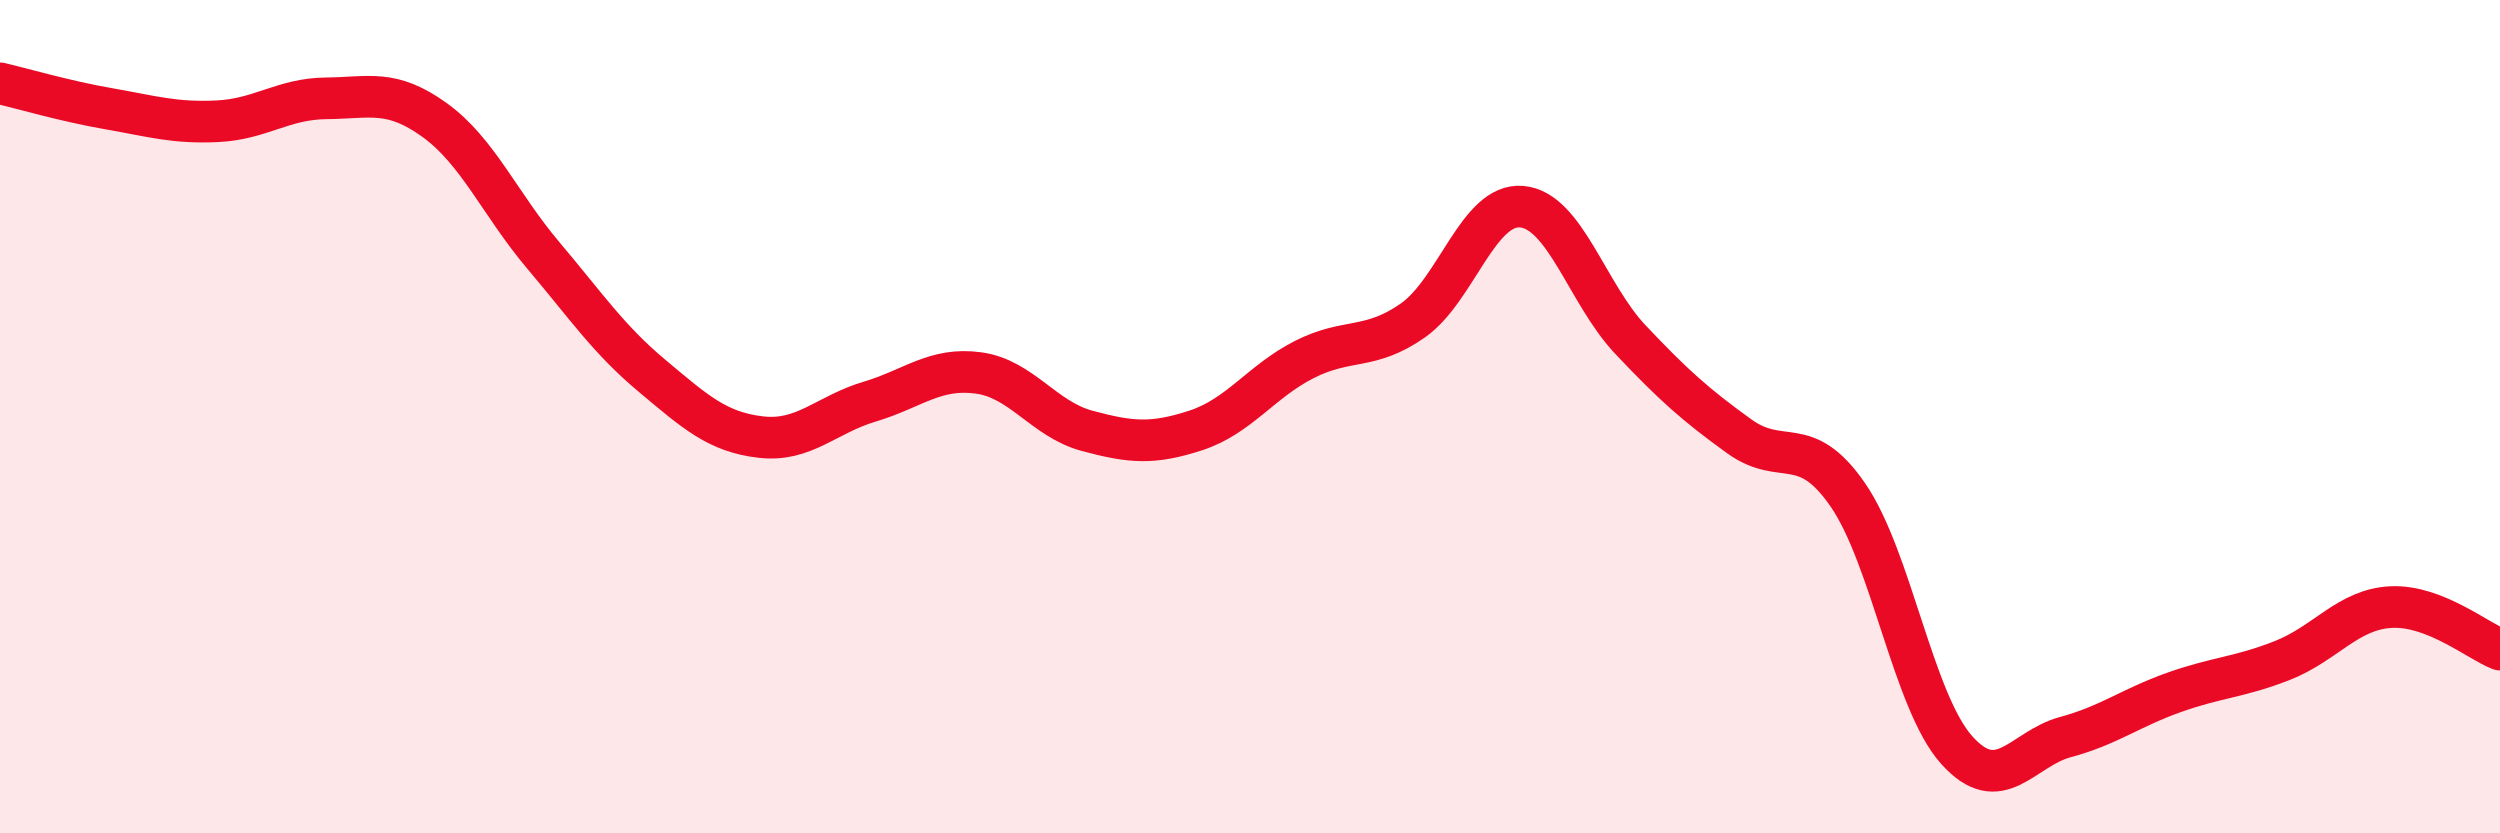
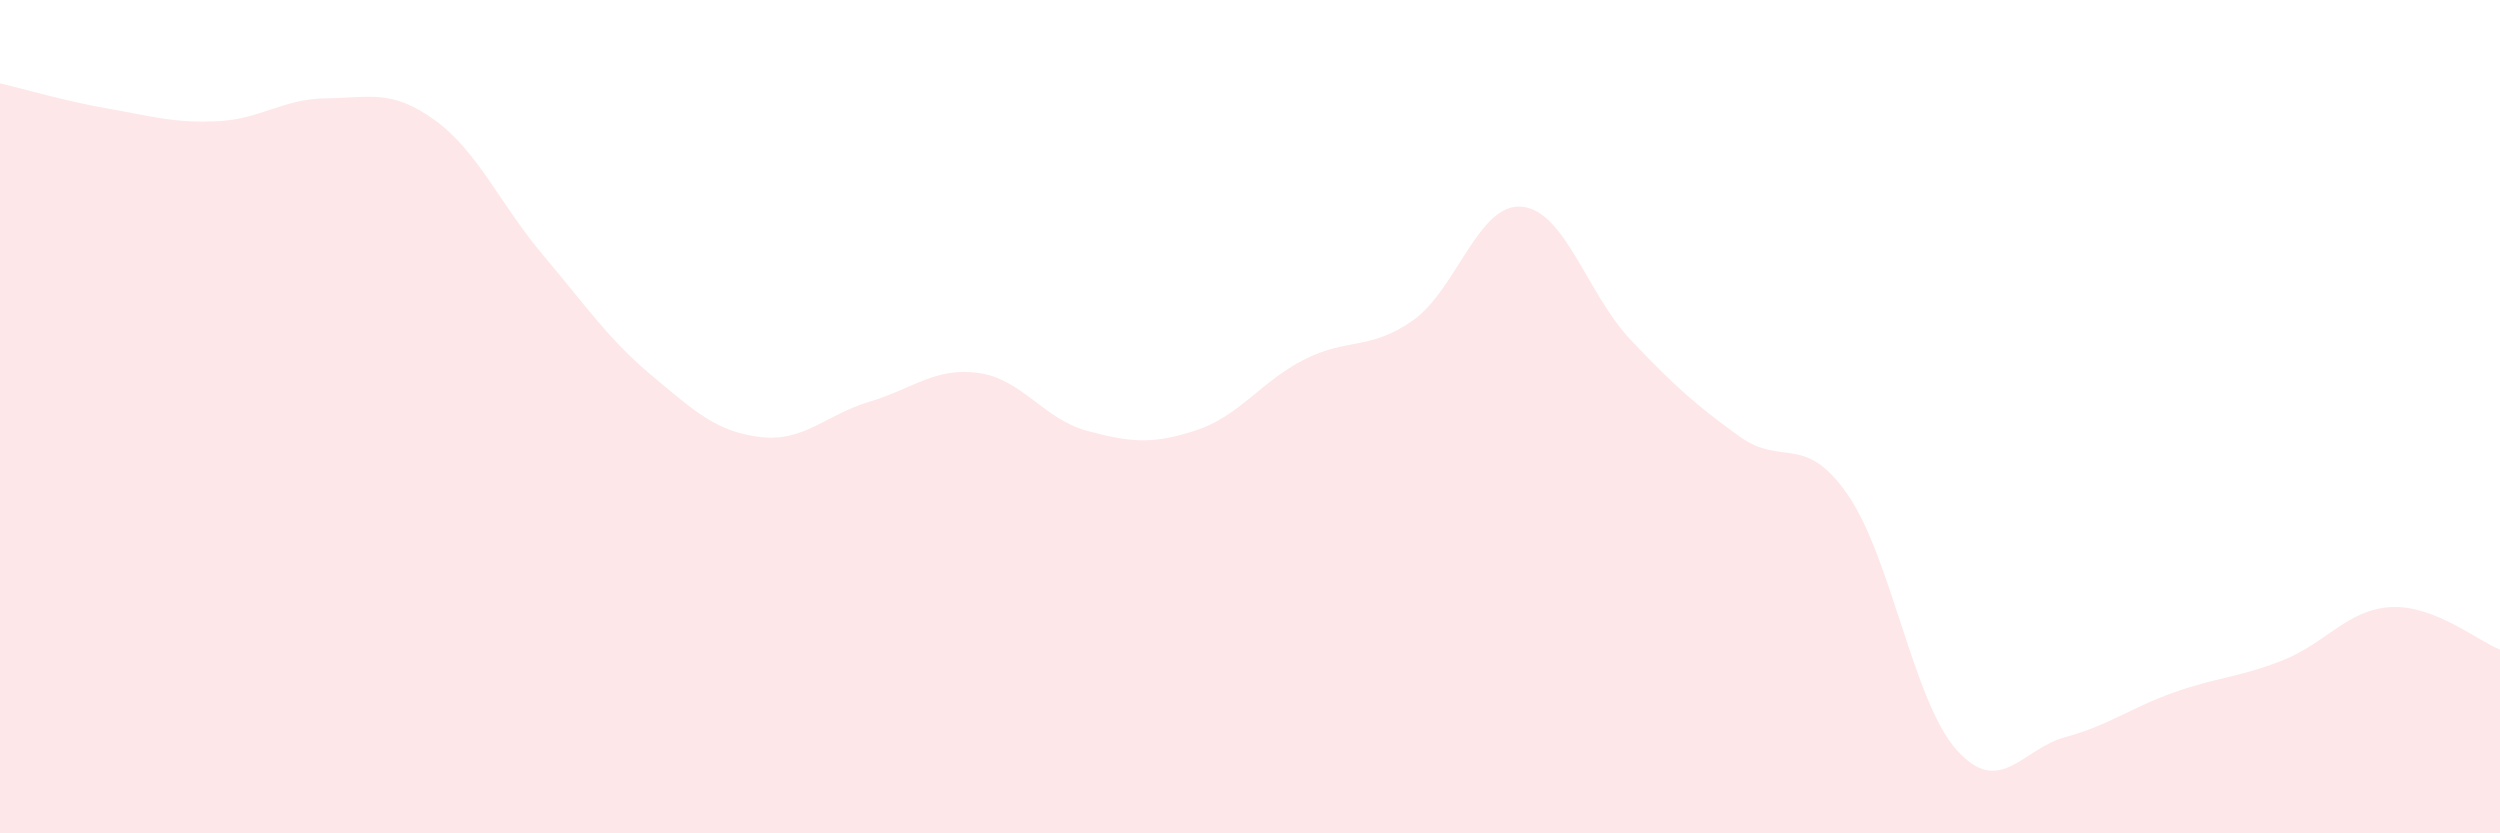
<svg xmlns="http://www.w3.org/2000/svg" width="60" height="20" viewBox="0 0 60 20">
  <path d="M 0,2 C 0.52,2.12 1.57,2.43 2.61,2.61 C 3.65,2.79 4.18,2.96 5.22,2.91 C 6.26,2.86 6.79,2.37 7.83,2.36 C 8.87,2.35 9.39,2.13 10.43,2.88 C 11.47,3.63 12,4.9 13.04,6.13 C 14.08,7.36 14.61,8.15 15.65,9.02 C 16.69,9.89 17.22,10.37 18.26,10.49 C 19.3,10.61 19.83,9.95 20.87,9.64 C 21.91,9.33 22.44,8.81 23.48,8.95 C 24.52,9.09 25.05,10.06 26.09,10.34 C 27.13,10.62 27.66,10.67 28.7,10.33 C 29.74,9.99 30.26,9.16 31.3,8.63 C 32.34,8.1 32.87,8.42 33.91,7.69 C 34.95,6.96 35.48,4.87 36.52,4.96 C 37.56,5.05 38.09,7.05 39.13,8.15 C 40.17,9.25 40.7,9.72 41.74,10.47 C 42.78,11.22 43.31,10.37 44.35,11.88 C 45.39,13.39 45.92,16.84 46.96,18 C 48,19.16 48.53,17.97 49.57,17.69 C 50.61,17.41 51.13,16.99 52.17,16.62 C 53.21,16.25 53.74,16.26 54.78,15.85 C 55.82,15.44 56.35,14.62 57.39,14.57 C 58.43,14.52 59.48,15.39 60,15.59L60 20L0 20Z" fill="#EB0A25" opacity="0.1" stroke-linecap="round" stroke-linejoin="round" />
-   <path d="M 0,2 C 0.52,2.12 1.57,2.43 2.61,2.61 C 3.65,2.79 4.18,2.96 5.22,2.91 C 6.26,2.86 6.79,2.37 7.83,2.36 C 8.87,2.35 9.39,2.13 10.43,2.88 C 11.47,3.63 12,4.9 13.04,6.13 C 14.08,7.36 14.61,8.15 15.65,9.02 C 16.69,9.89 17.22,10.37 18.26,10.49 C 19.3,10.61 19.83,9.95 20.87,9.64 C 21.91,9.33 22.44,8.81 23.48,8.95 C 24.52,9.09 25.05,10.06 26.09,10.34 C 27.13,10.62 27.66,10.67 28.7,10.33 C 29.74,9.99 30.26,9.16 31.3,8.63 C 32.34,8.1 32.87,8.42 33.91,7.69 C 34.95,6.96 35.48,4.87 36.52,4.96 C 37.56,5.05 38.09,7.05 39.13,8.15 C 40.17,9.25 40.7,9.72 41.74,10.47 C 42.78,11.22 43.31,10.37 44.35,11.88 C 45.39,13.39 45.92,16.84 46.96,18 C 48,19.16 48.53,17.97 49.57,17.69 C 50.61,17.41 51.13,16.99 52.17,16.62 C 53.21,16.25 53.74,16.26 54.78,15.85 C 55.82,15.44 56.35,14.62 57.39,14.57 C 58.43,14.52 59.48,15.39 60,15.59" stroke="#EB0A25" stroke-width="1" fill="none" stroke-linecap="round" stroke-linejoin="round" />
</svg>